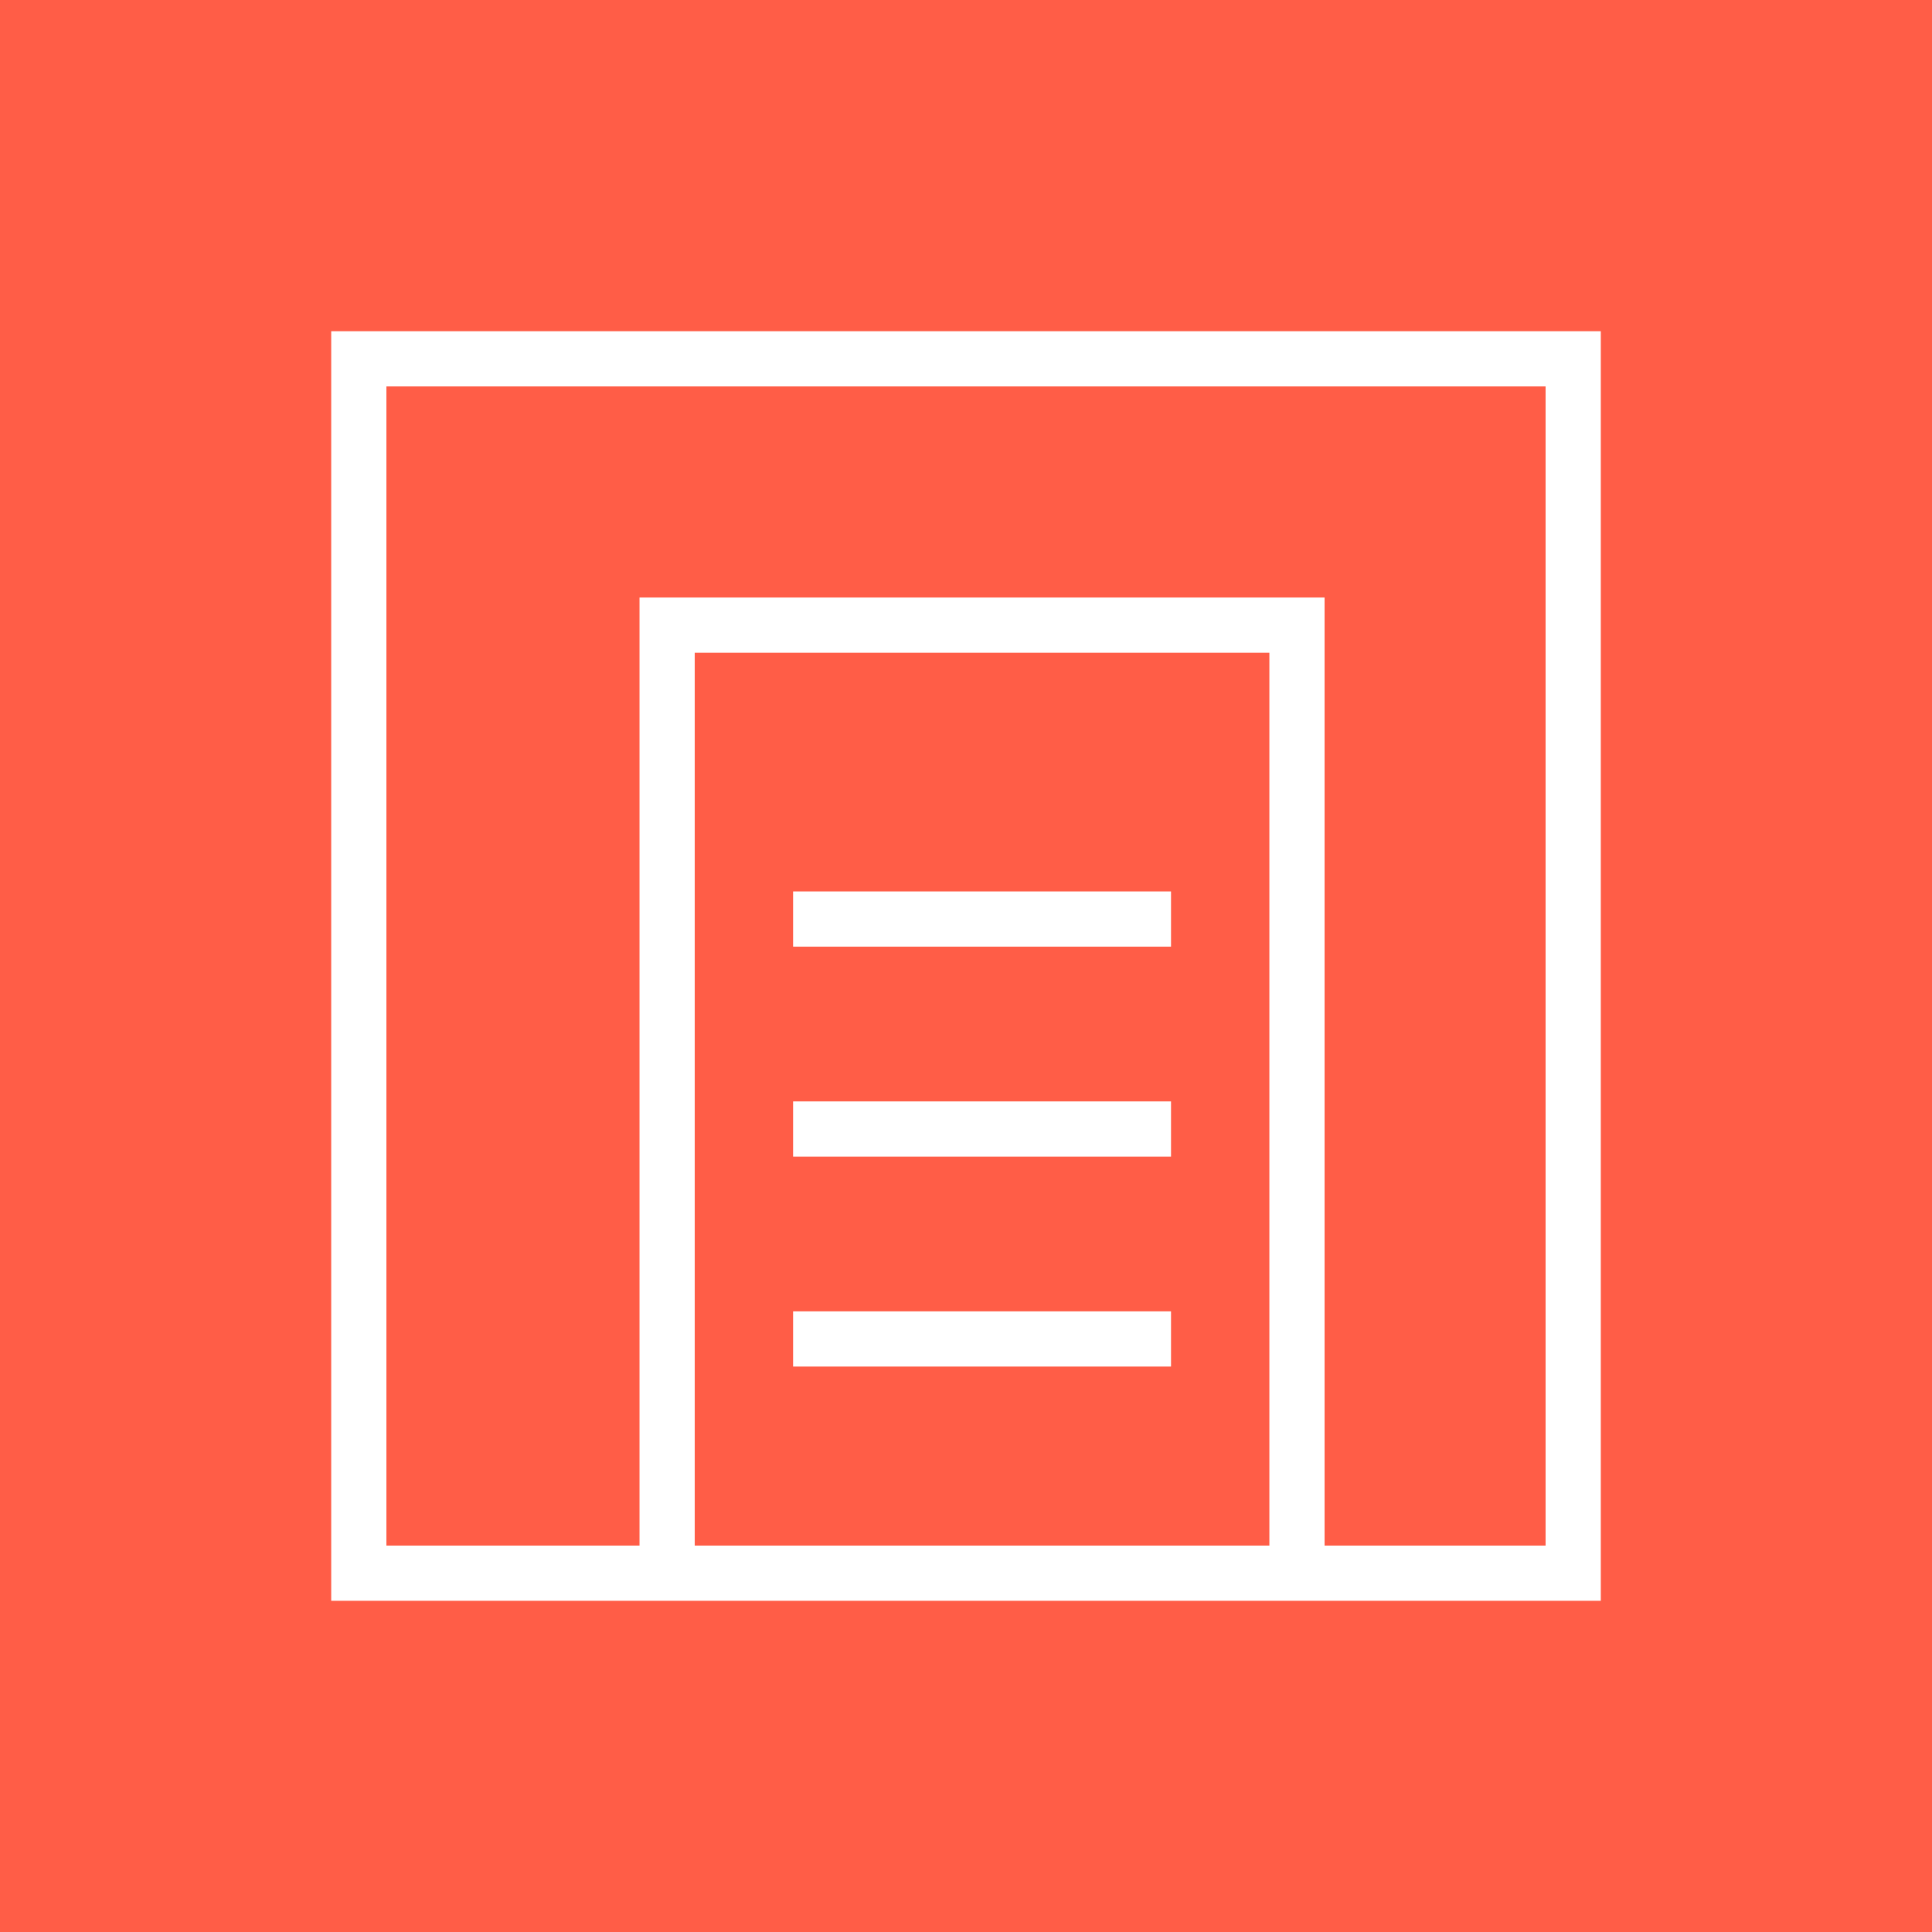
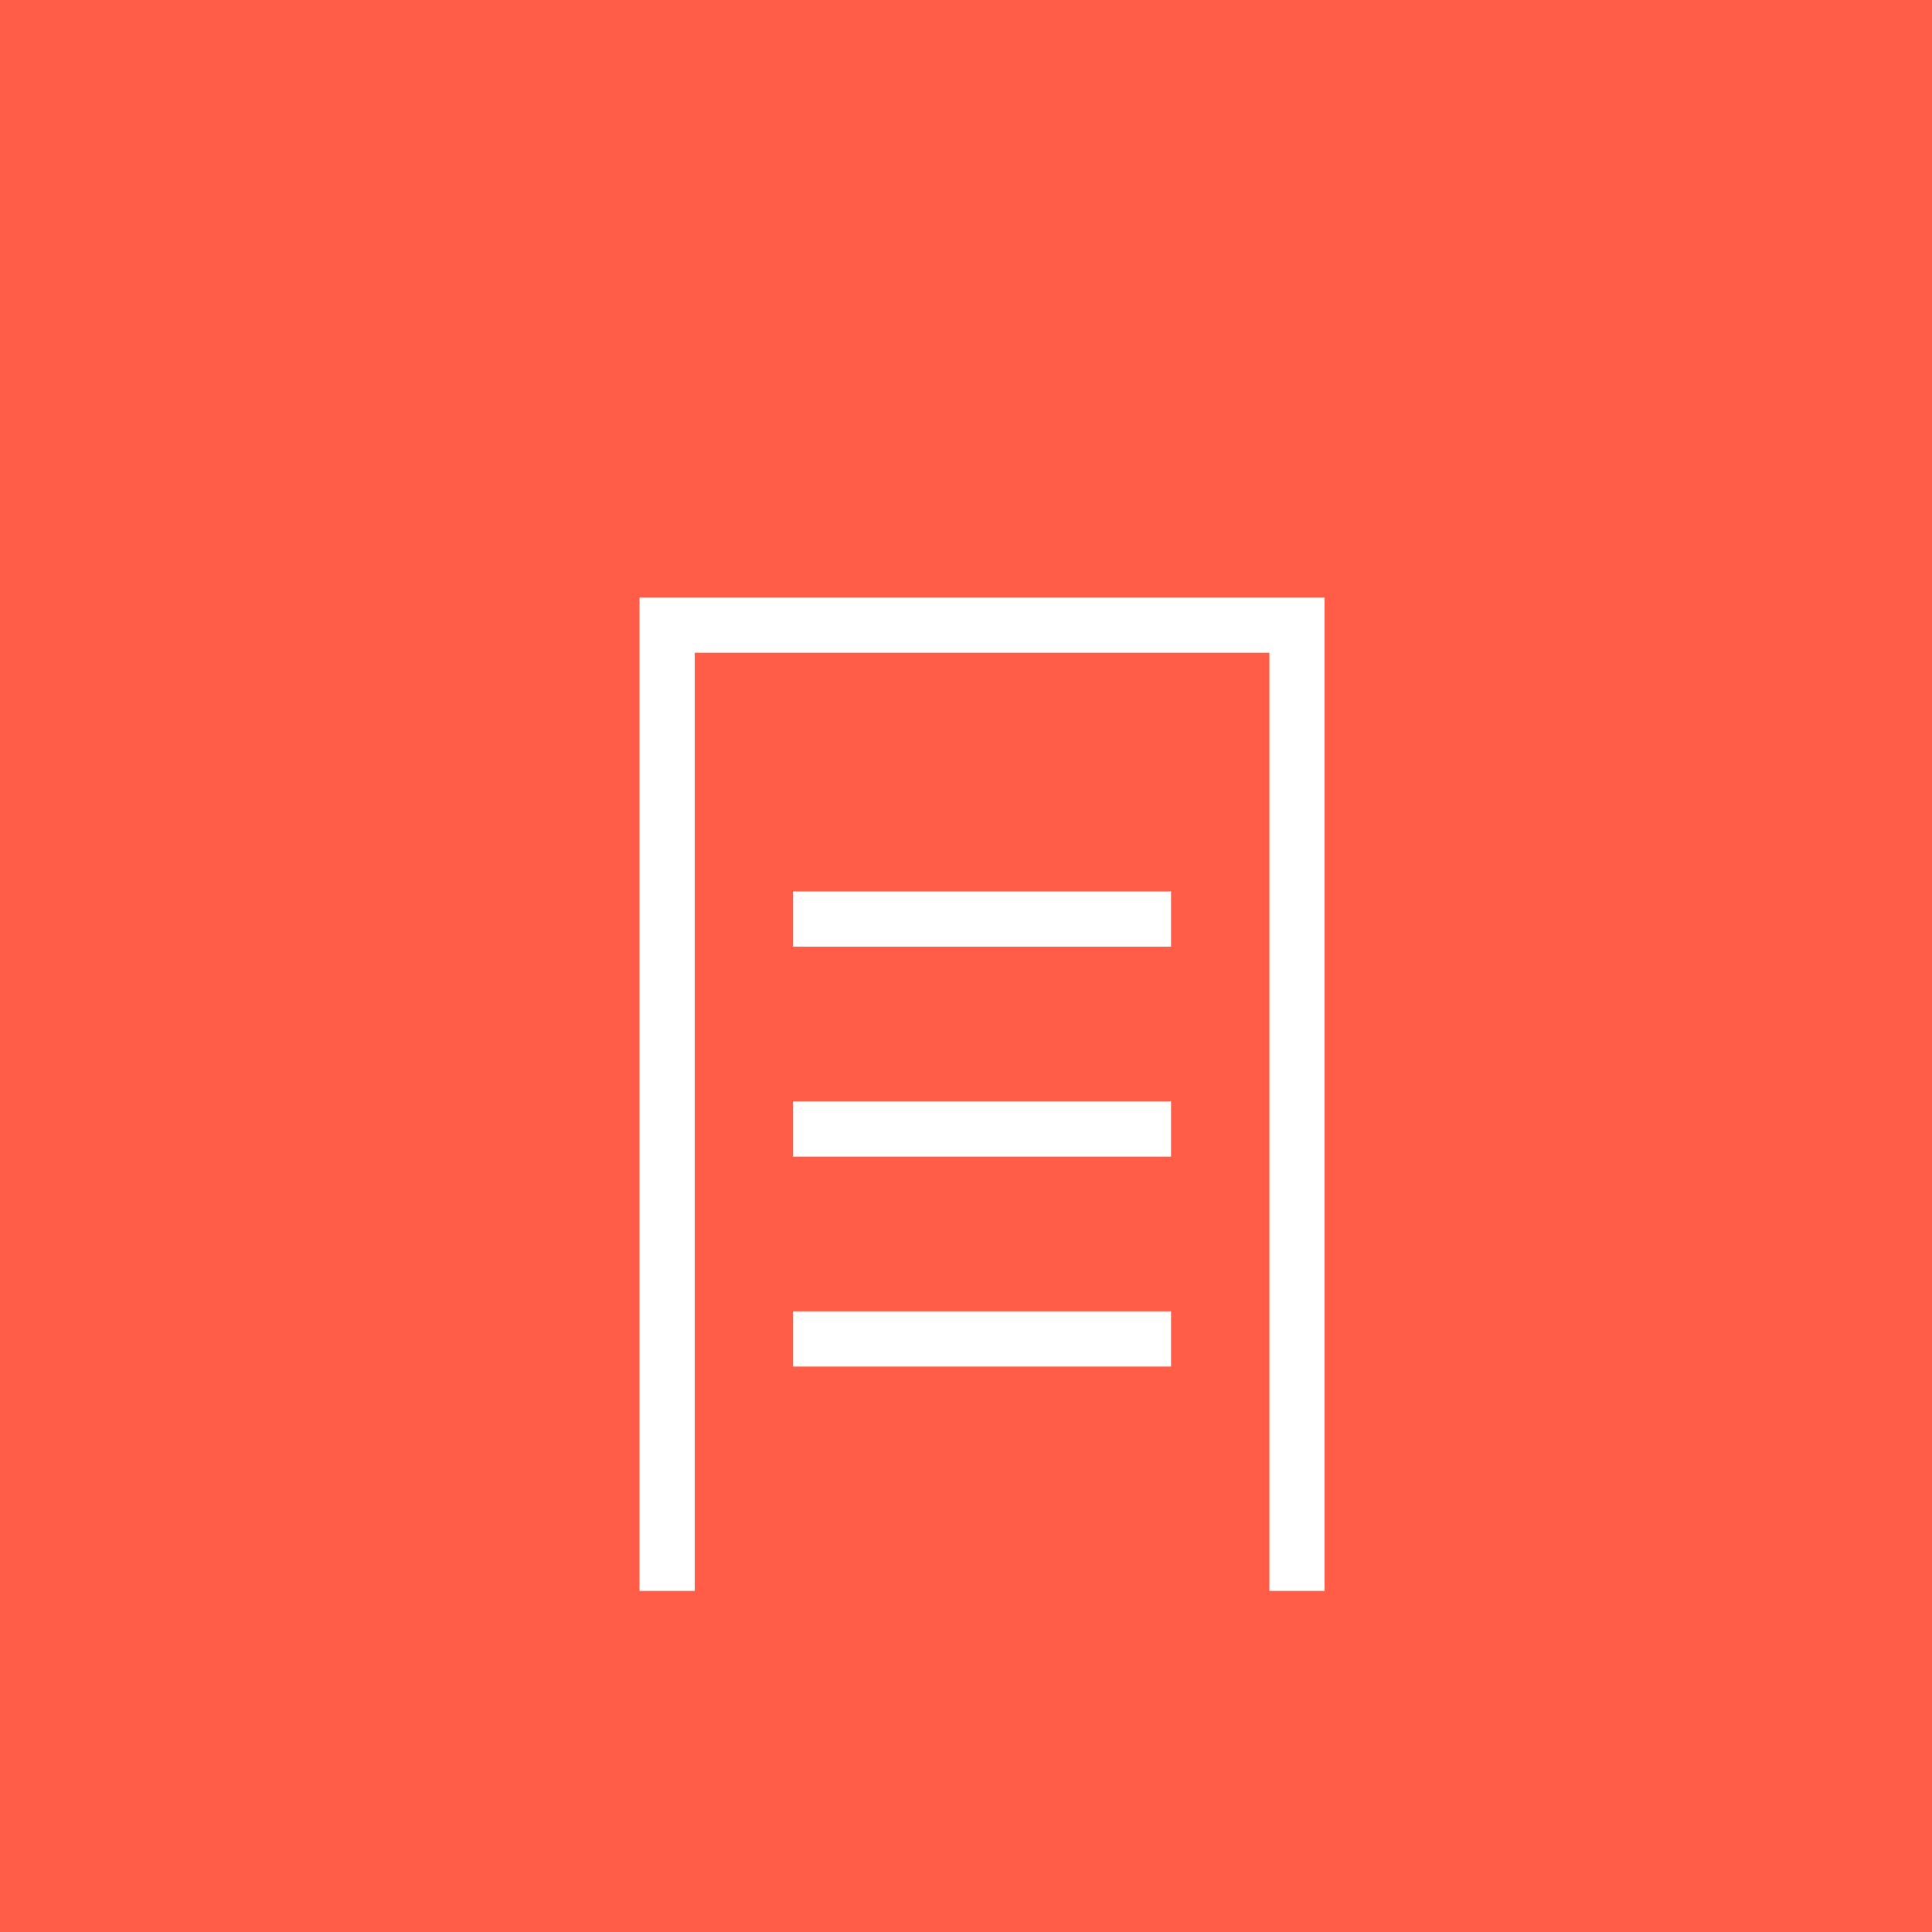
<svg xmlns="http://www.w3.org/2000/svg" width="70" height="70" viewBox="0 0 70 70" fill="none">
  <g id="Icon Area">
    <rect id="Background" width="70" height="70" fill="#FF5D47" />
    <g id="Icon - Learning">
-       <rect id="Rectangle 310" x="13" y="13" width="44" height="44" stroke="white" stroke-width="2" />
      <path id="Rectangle 386" d="M46.992 57.642V22.65H24.171V57.642" stroke="white" stroke-width="2" />
      <path id="Vector 91" d="M28.735 33.299H42.428" stroke="white" stroke-width="2" />
      <path id="Vector 92" d="M28.735 40.906H42.428" stroke="white" stroke-width="2" />
      <path id="Vector 93" d="M28.735 48.513H42.428" stroke="white" stroke-width="2" />
    </g>
  </g>
</svg>